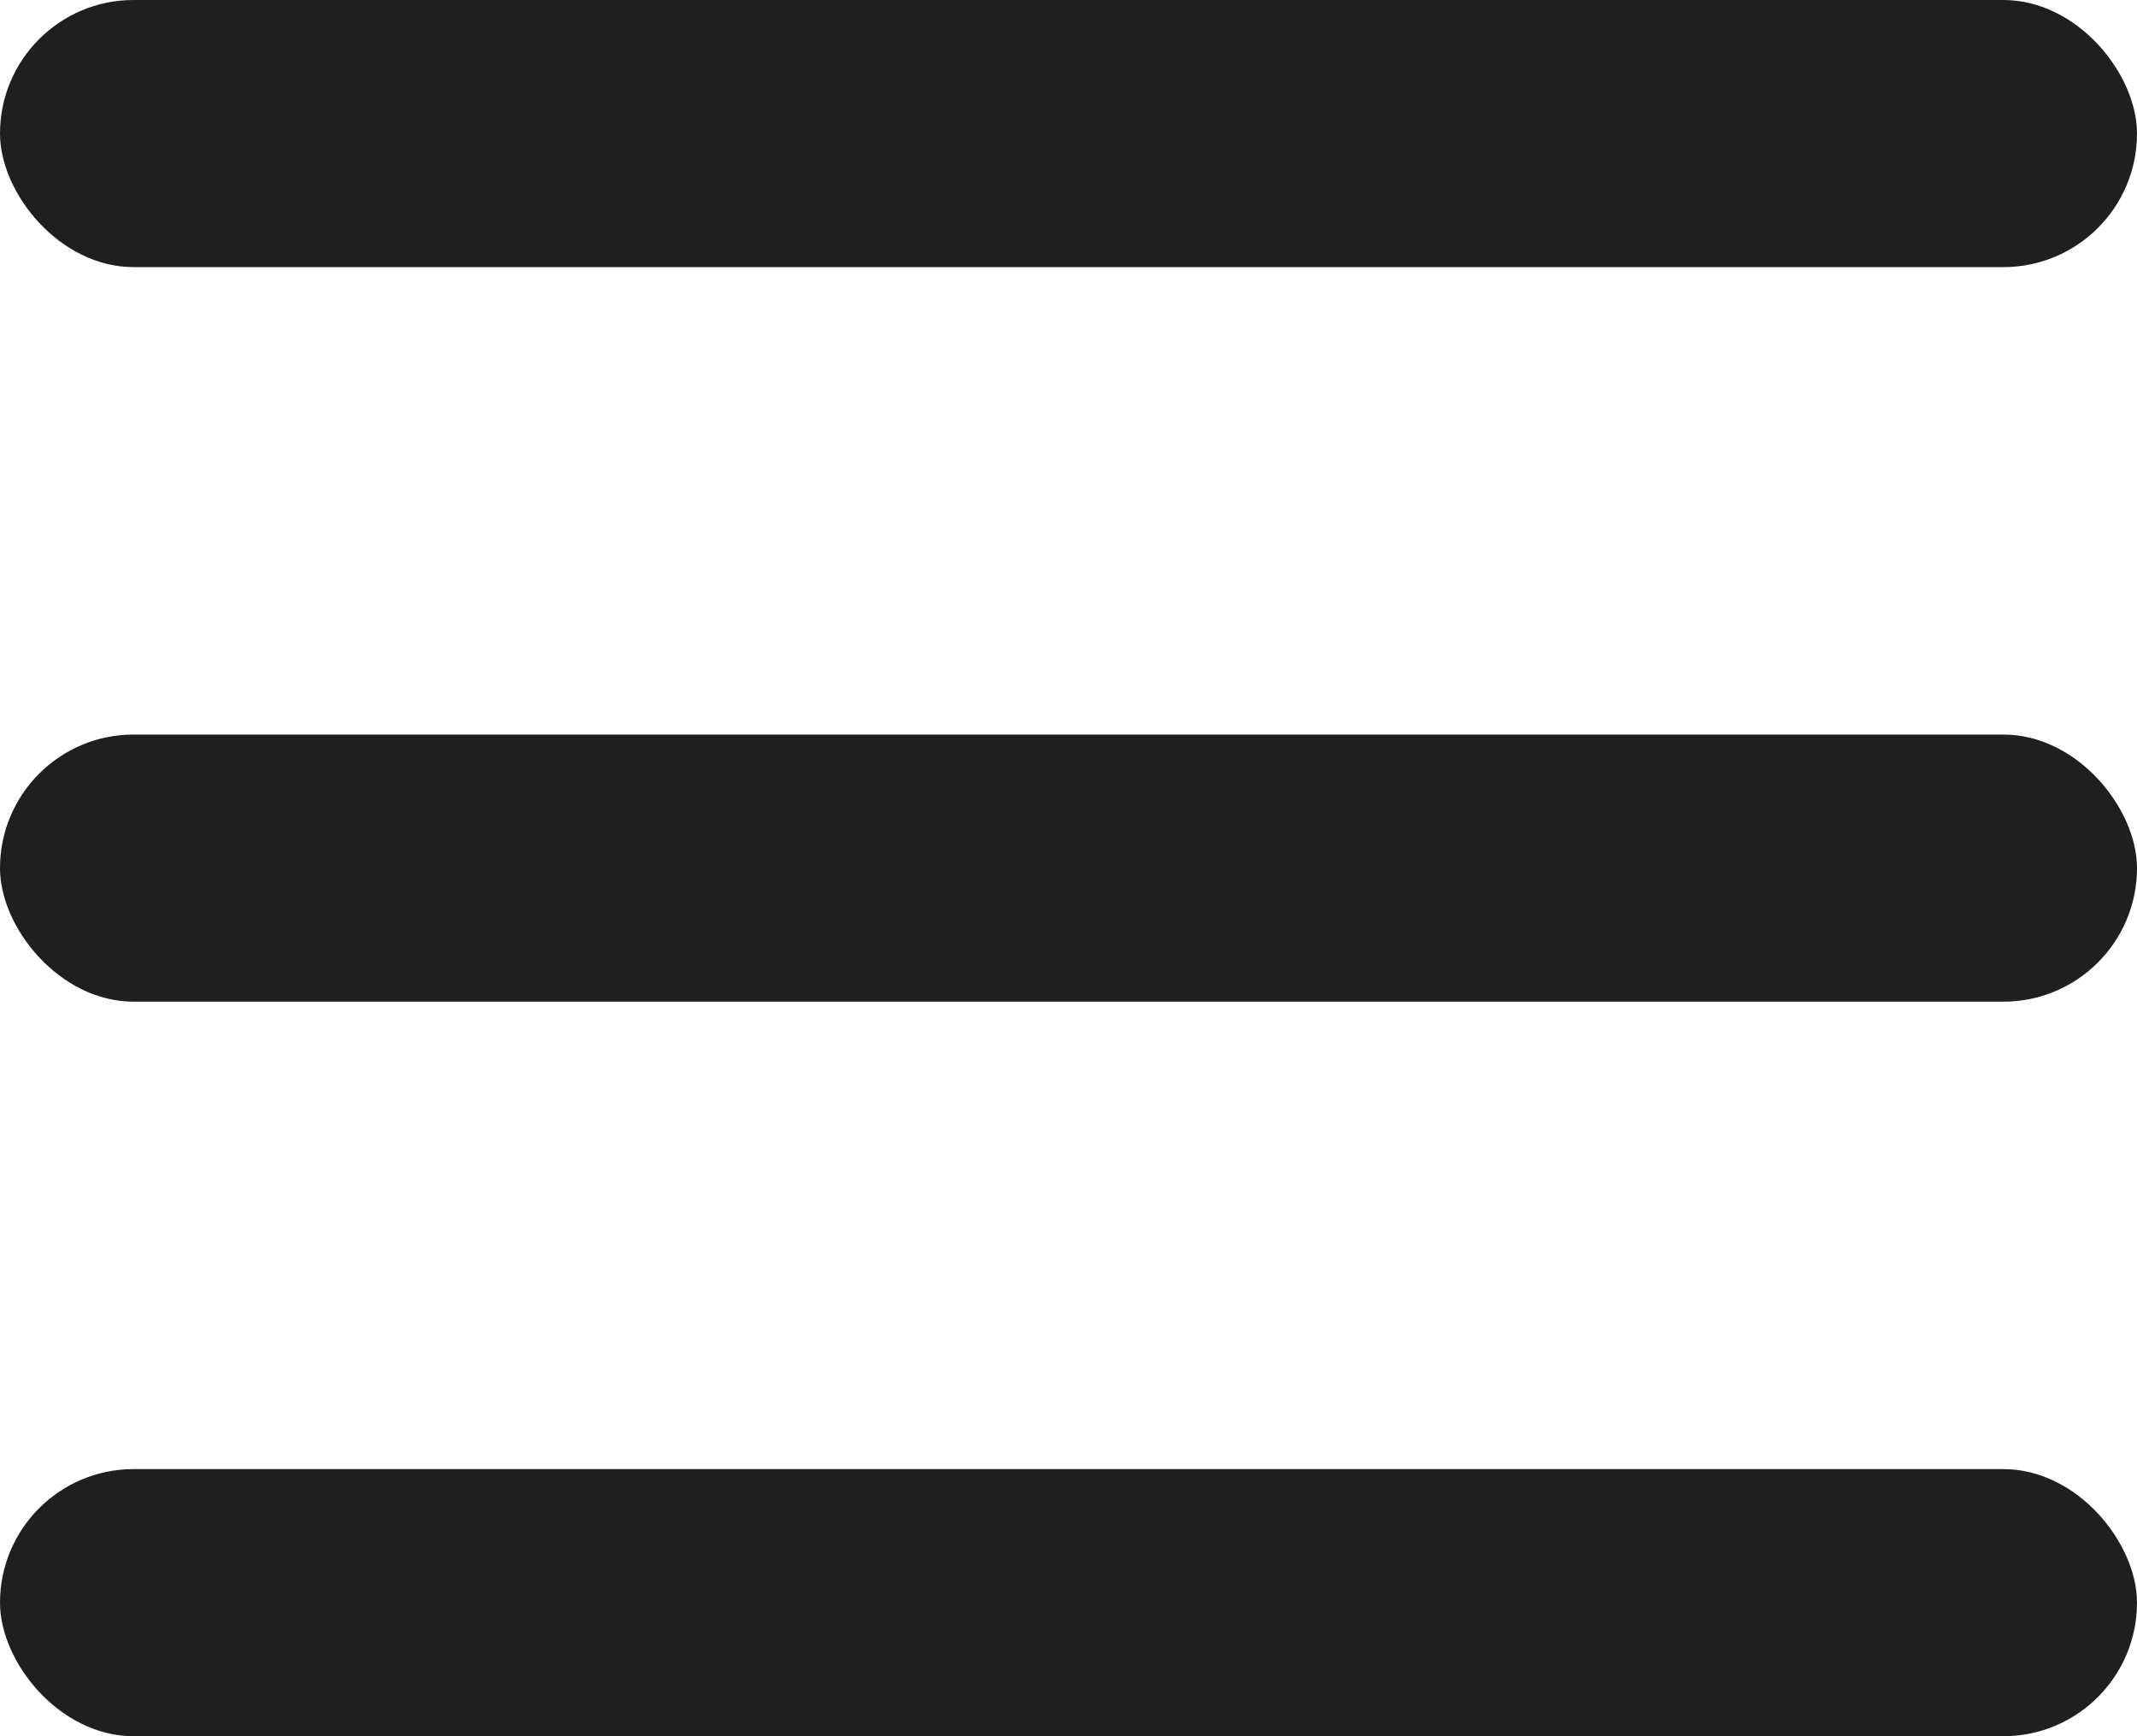
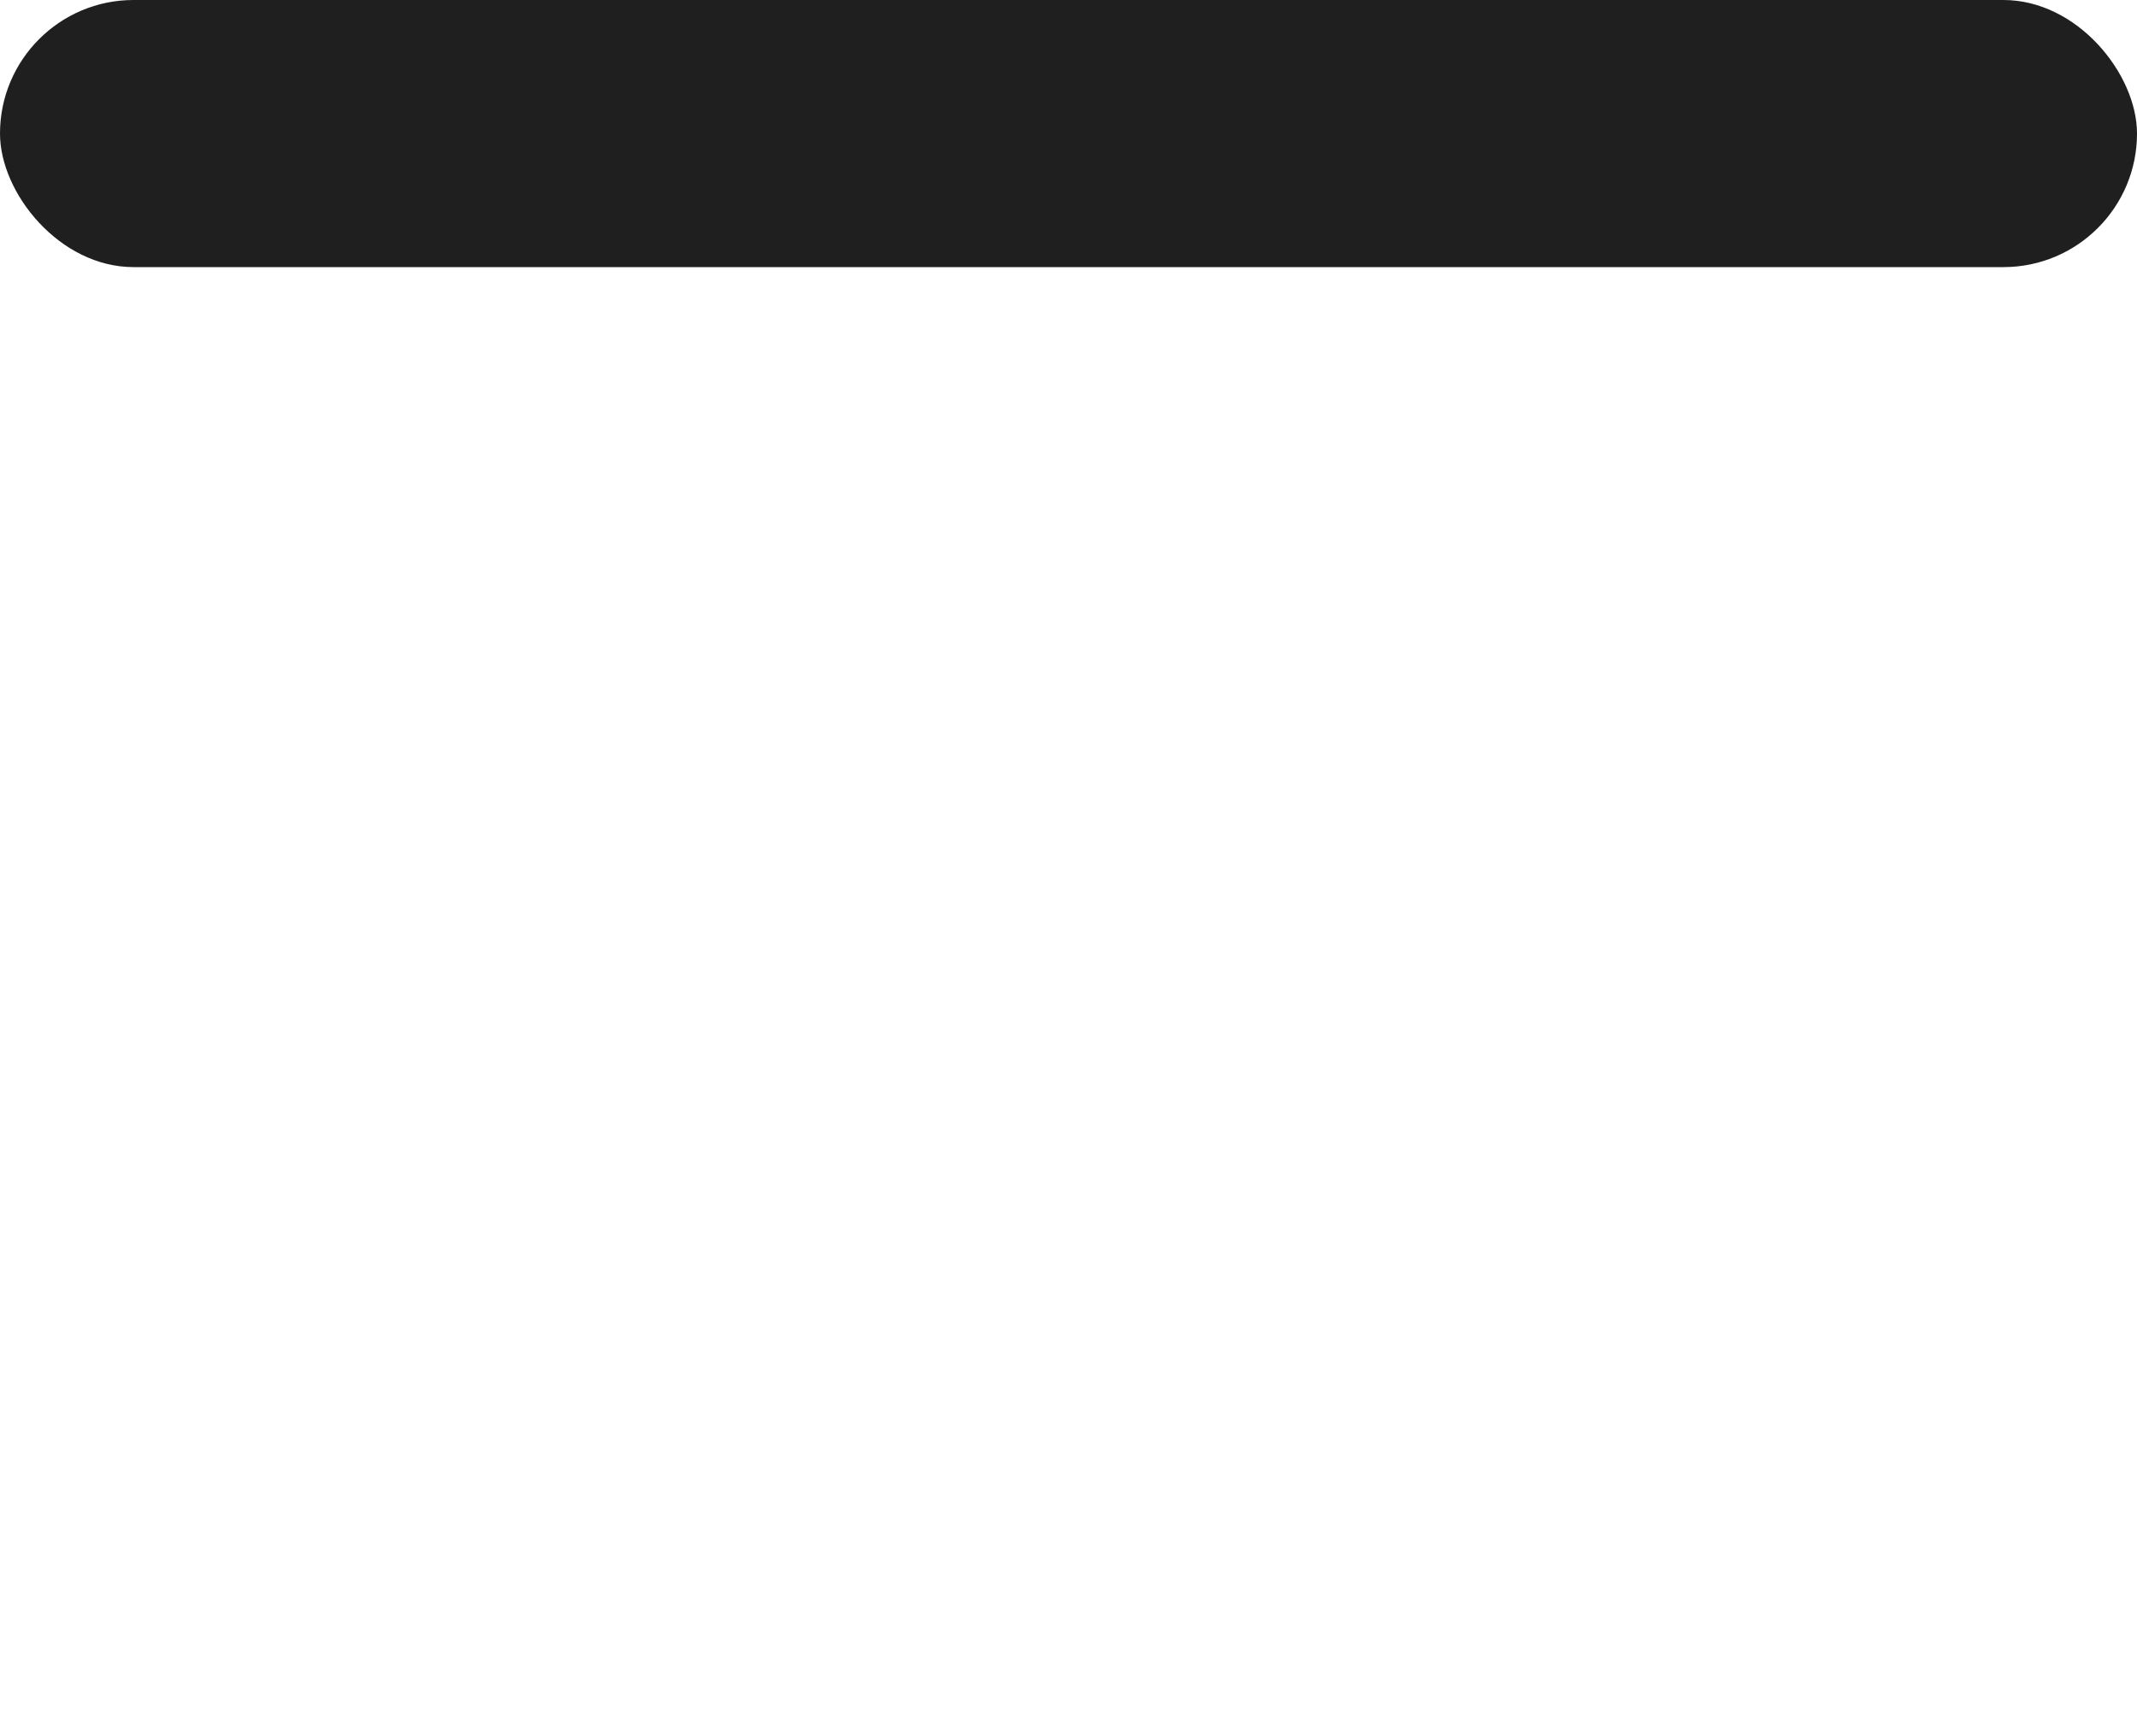
<svg xmlns="http://www.w3.org/2000/svg" width="32" height="26" viewBox="0 0 32 26" fill="none">
  <desc>
			Created with Pixso.
	</desc>
  <defs />
  <rect id="矩形 59" rx="2" width="32" height="4" fill="#1F1F1F" fill-opacity="1" />
-   <rect id="矩形 59" y="11" rx="2" width="32" height="4" fill="#1F1F1F" fill-opacity="1" />
-   <rect id="矩形 59" y="22" rx="2" width="32" height="4" fill="#1F1F1F" fill-opacity="1" />
</svg>